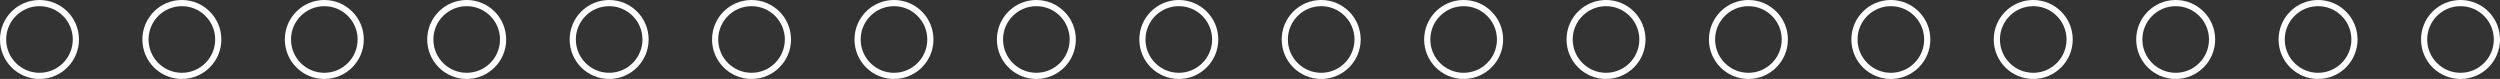
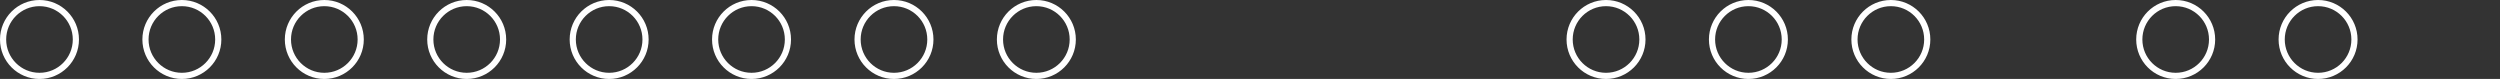
<svg xmlns="http://www.w3.org/2000/svg" id="Layer_2" data-name="Layer 2" viewBox="0 0 405.24 12.8">
  <rect x="0" y="0" width="405.24" height="12.8" fill="#333333" stroke="none" />
  <defs>
    <style>
      .cls-1 {
        fill: none;
        stroke: #fff;
        stroke-miterlimit: 10;
      }
    </style>
  </defs>
  <g id="Layer_1-2" data-name="Layer 1">
    <g>
      <circle class="cls-1" cx="6.4" cy="6.4" r="5.9" />
      <circle class="cls-1" cx="29.48" cy="6.4" r="5.9" />
      <circle class="cls-1" cx="52.57" cy="6.4" r="5.9" />
      <circle class="cls-1" cx="75.65" cy="6.4" r="5.9" />
      <circle class="cls-1" cx="98.74" cy="6.4" r="5.9" />
      <circle class="cls-1" cx="121.82" cy="6.4" r="5.9" />
      <circle class="cls-1" cx="144.91" cy="6.4" r="5.9" />
      <circle class="cls-1" cx="167.99" cy="6.4" r="5.9" />
-       <circle class="cls-1" cx="191.08" cy="6.4" r="5.9" />
-       <circle class="cls-1" cx="214.16" cy="6.4" r="5.9" />
-       <circle class="cls-1" cx="237.25" cy="6.4" r="5.9" />
      <circle class="cls-1" cx="260.33" cy="6.4" r="5.9" />
      <circle class="cls-1" cx="283.41" cy="6.4" r="5.9" />
      <circle class="cls-1" cx="306.5" cy="6.4" r="5.9" />
-       <circle class="cls-1" cx="329.58" cy="6.4" r="5.9" />
      <circle class="cls-1" cx="352.67" cy="6.4" r="5.9" />
      <circle class="cls-1" cx="375.75" cy="6.4" r="5.9" />
-       <circle class="cls-1" cx="398.84" cy="6.4" r="5.9" />
    </g>
  </g>
</svg>